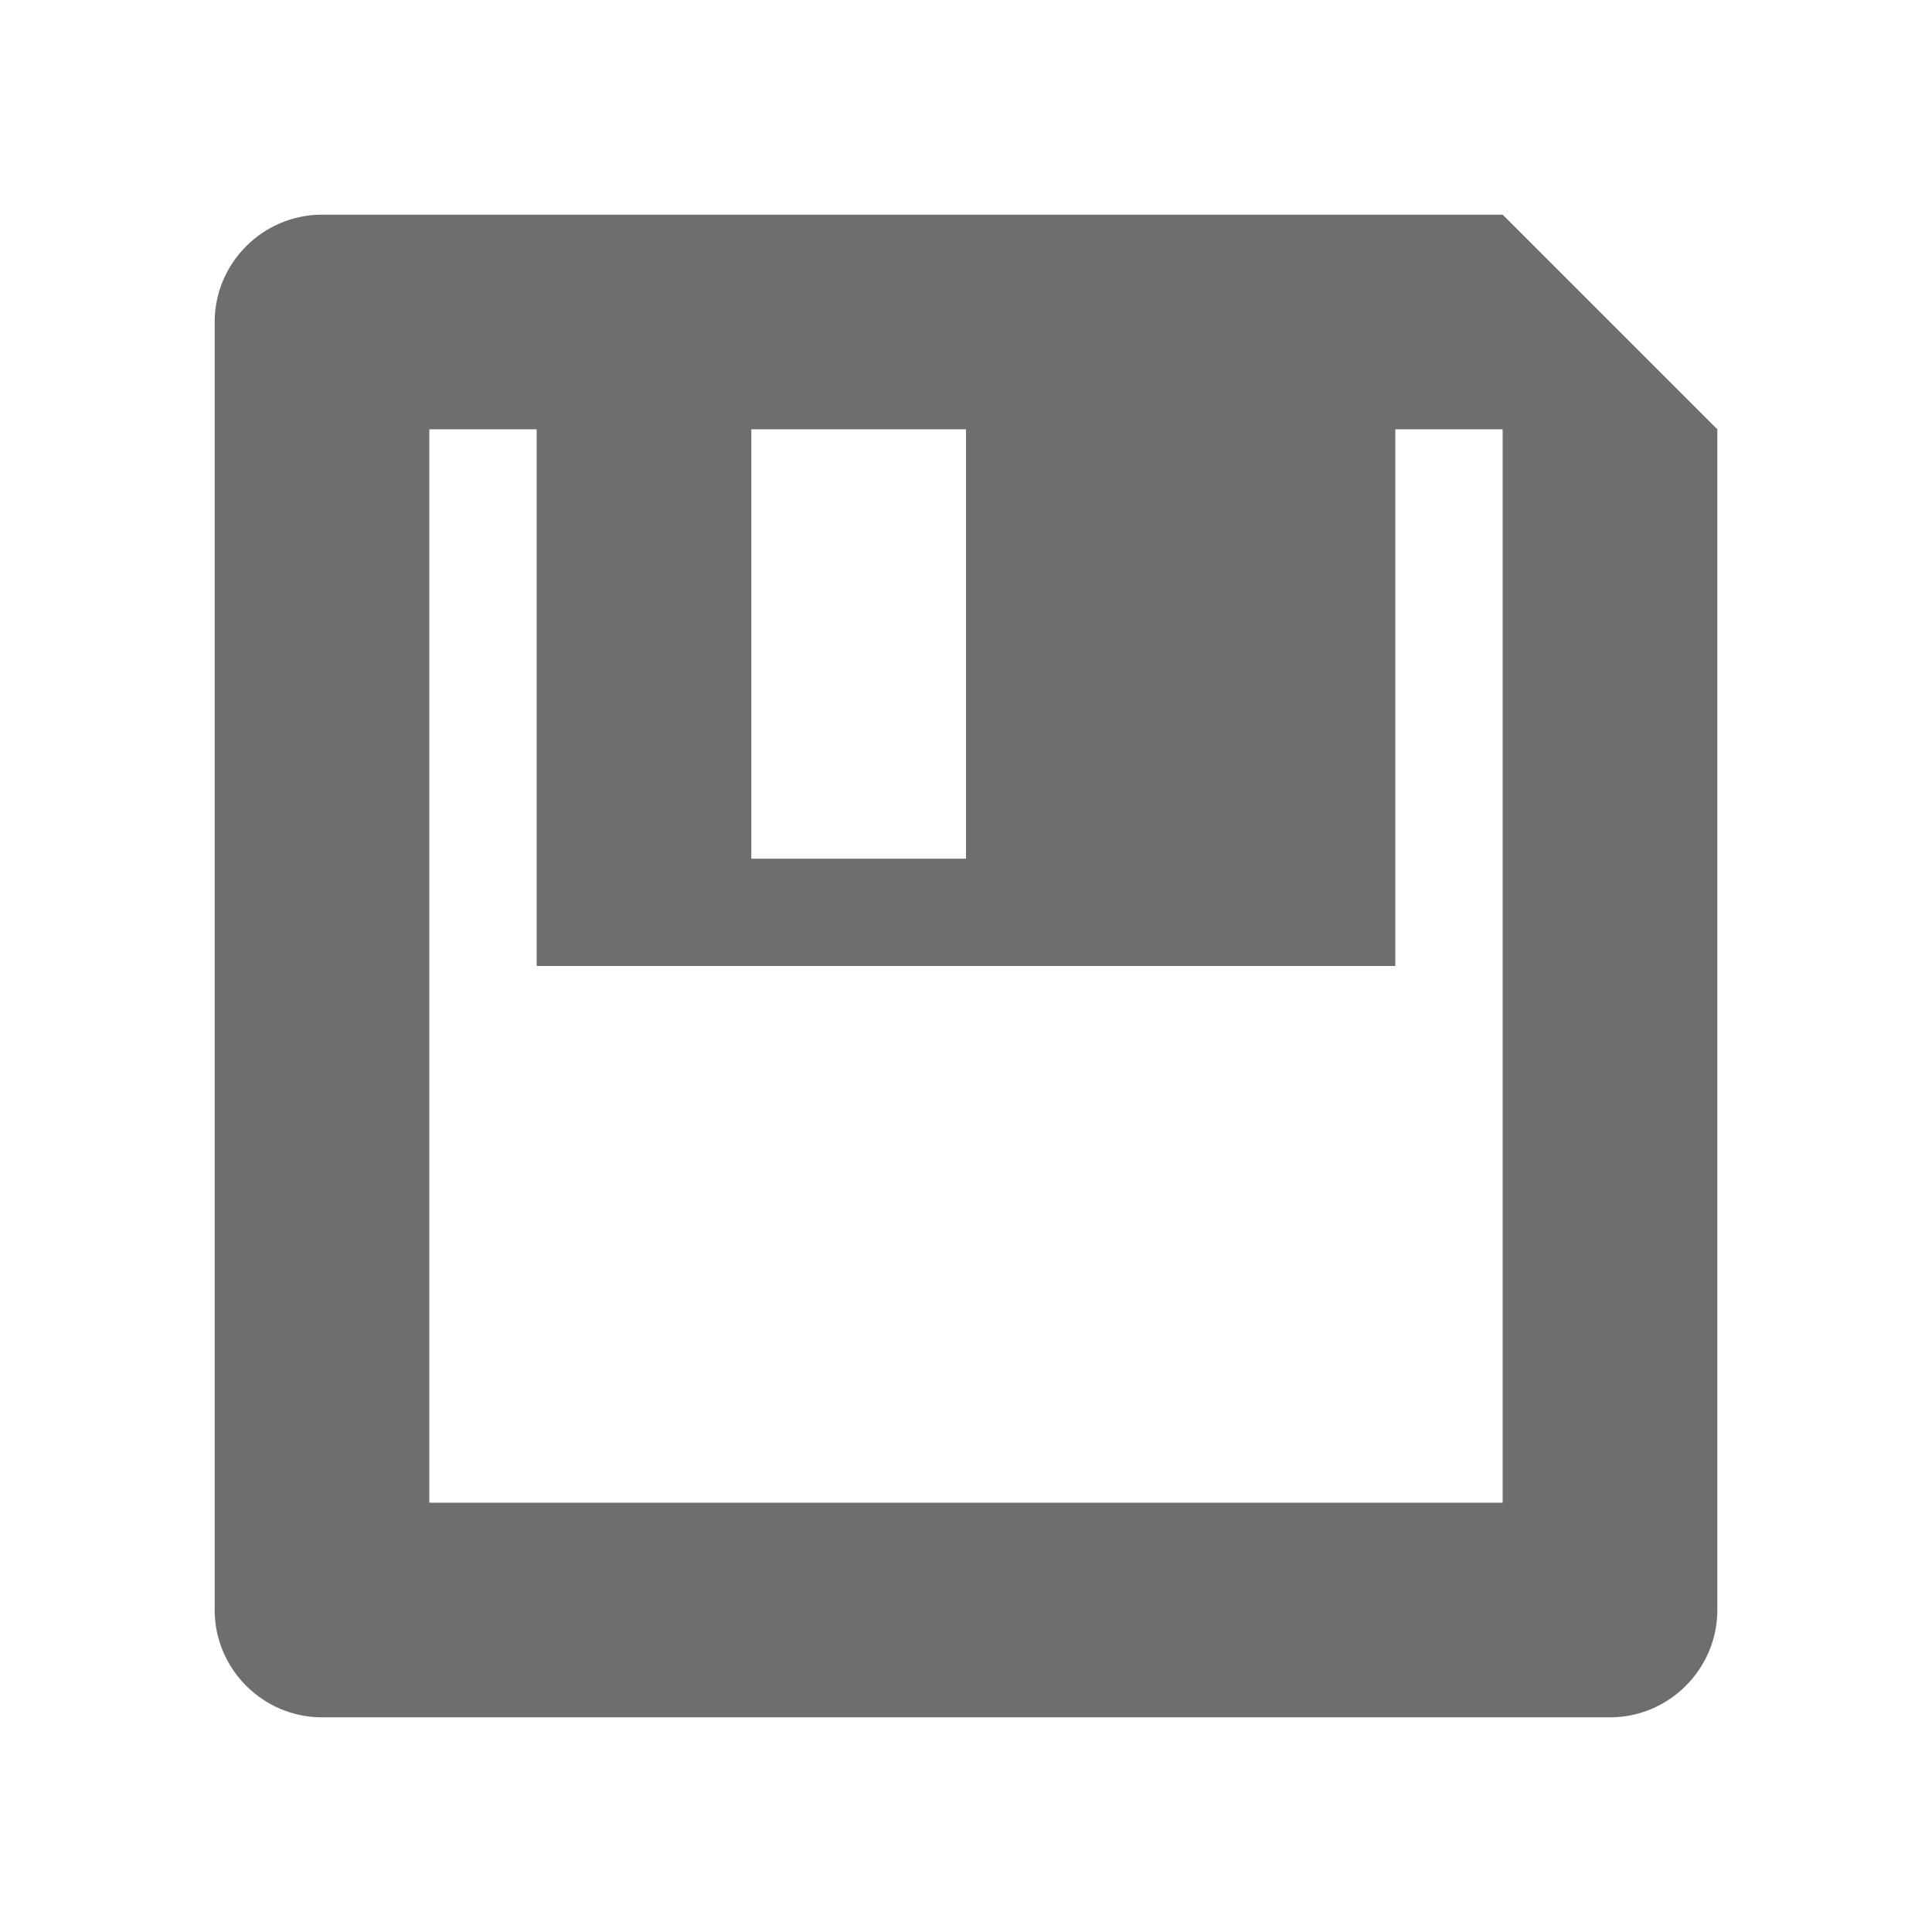
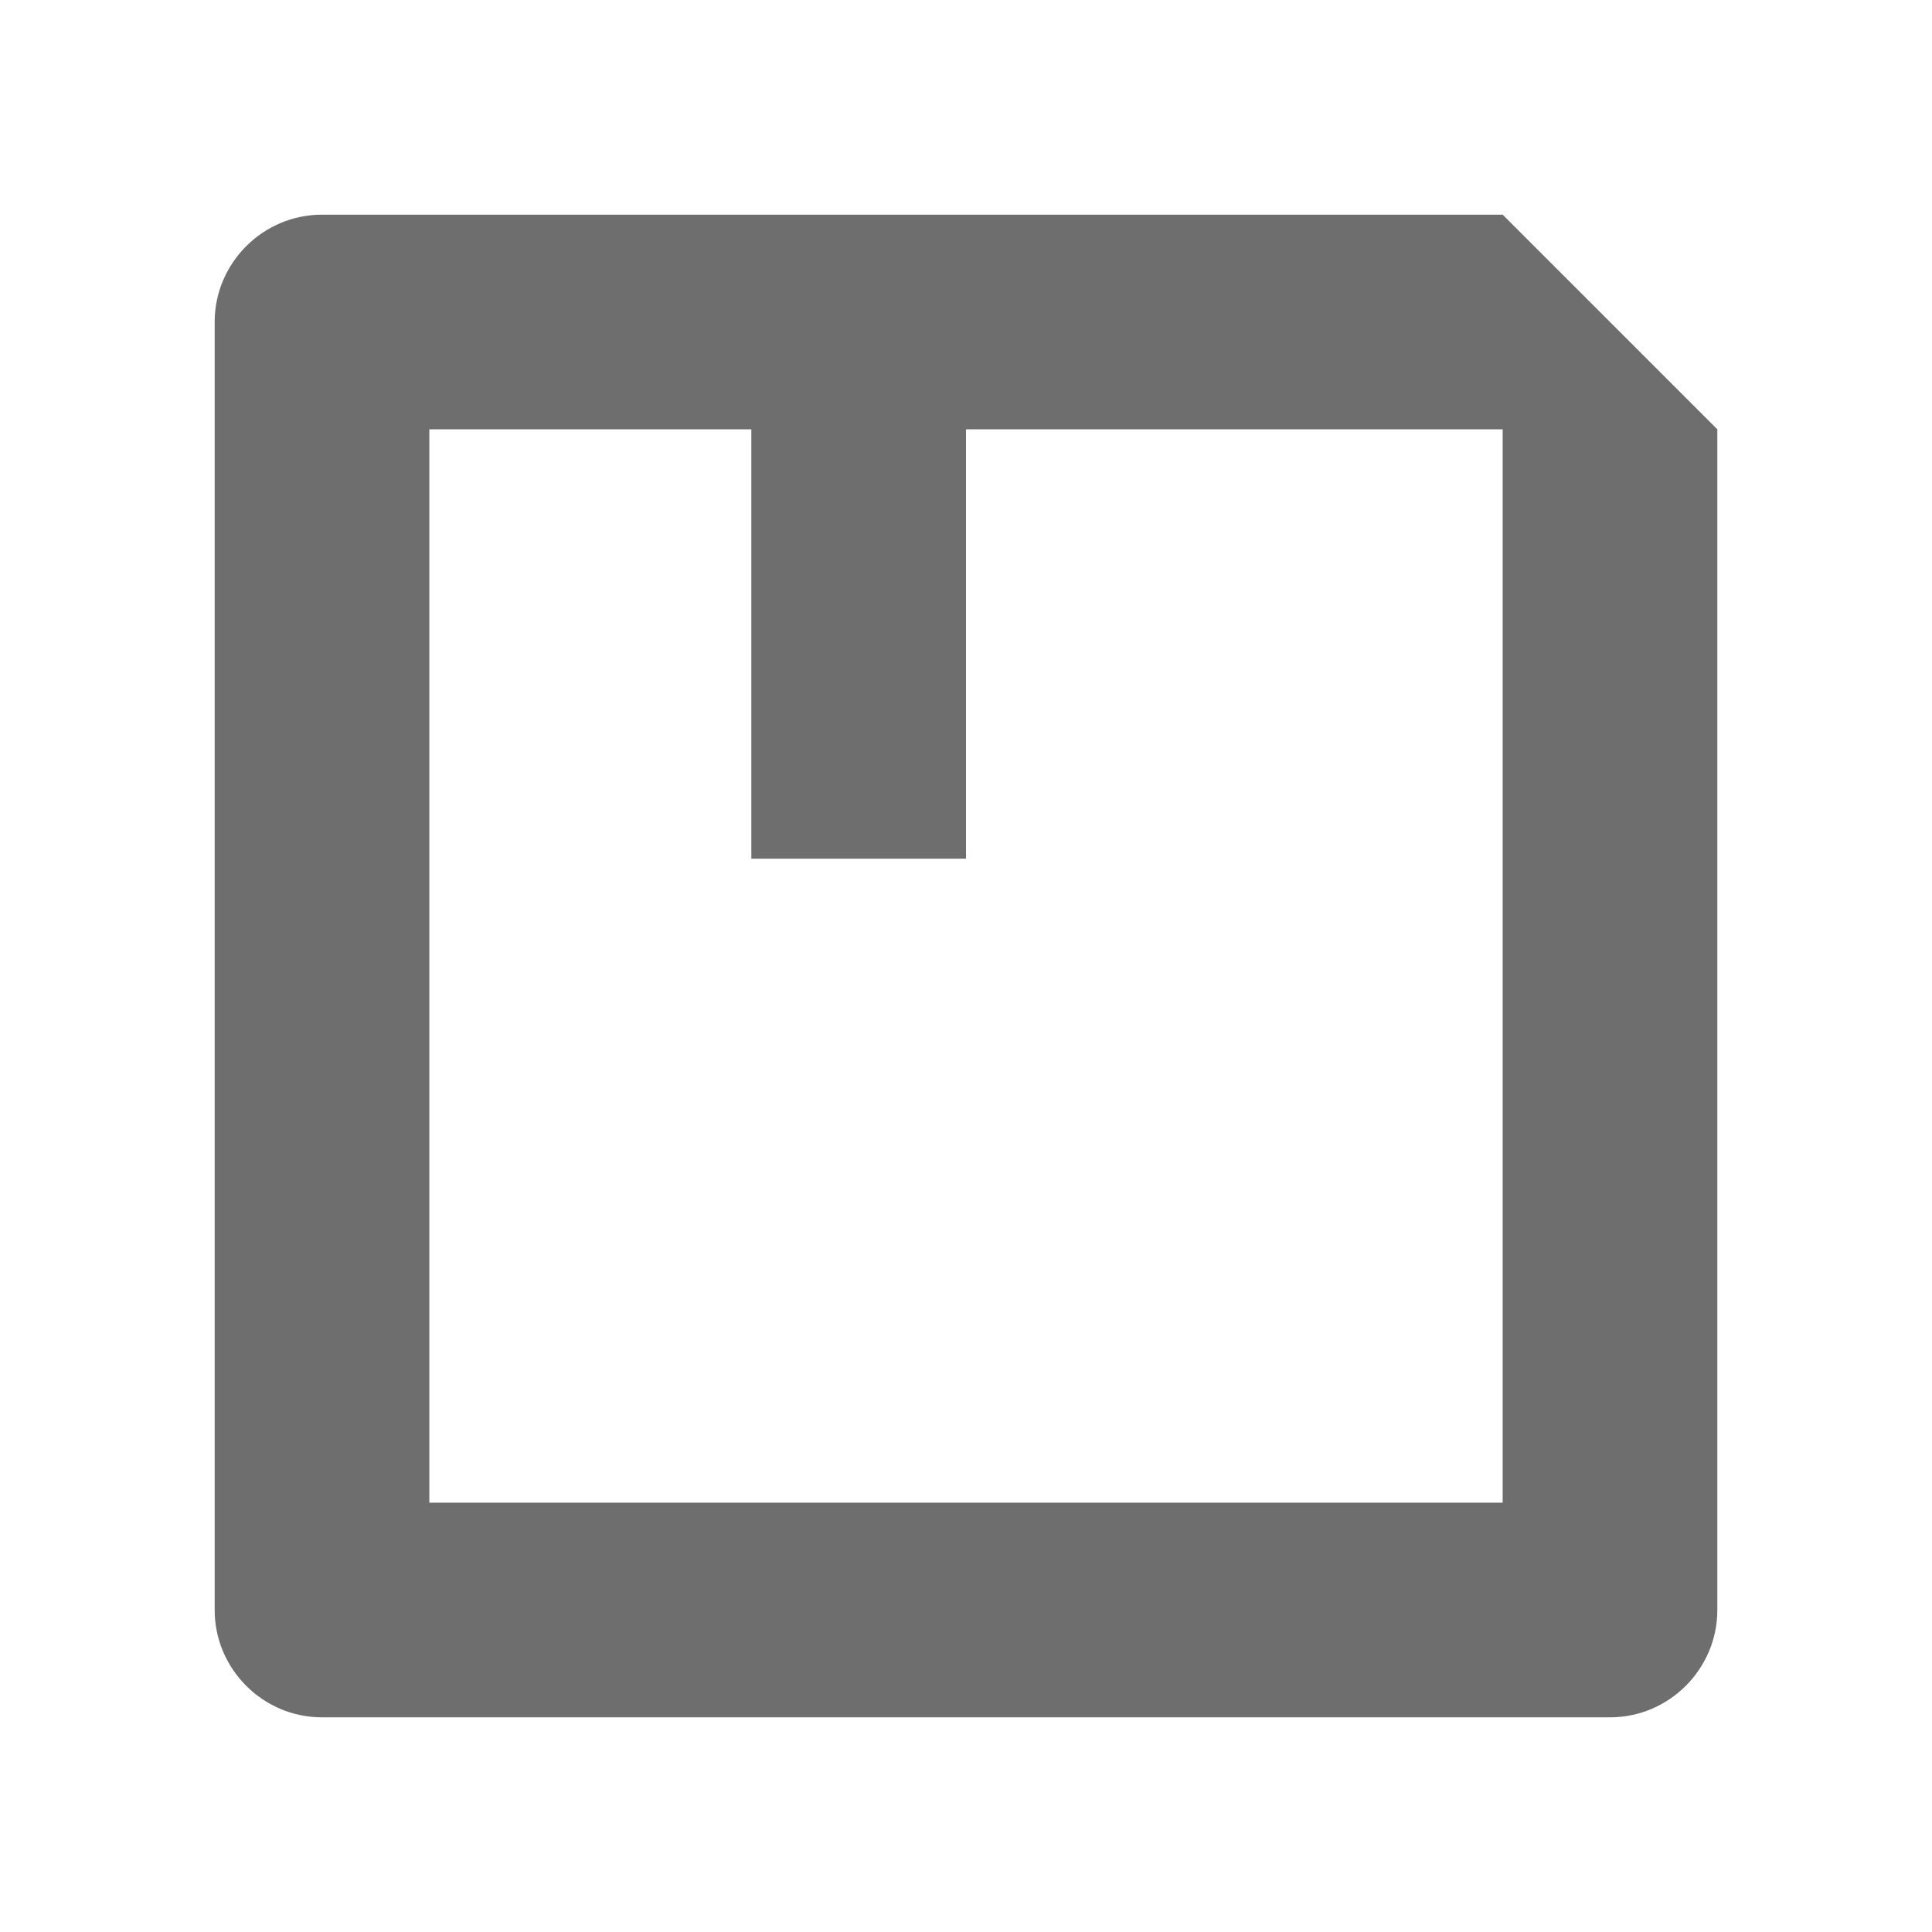
<svg xmlns="http://www.w3.org/2000/svg" width="18" height="18" version="1.1">
  <defs>
    <style id="current-color-scheme" type="text/css">
   .ColorScheme-Text { color:#6e6e6e; } .ColorScheme-Highlight { color:#4285f4; } .ColorScheme-NeutralText { color:#ff9800; } .ColorScheme-PositiveText { color:#4caf50; } .ColorScheme-NegativeText { color:#f44336; }
  </style>
  </defs>
-   <path style="fill:currentColor" class="ColorScheme-Text" d="m 15,16 c 0.55,0 1,-0.45 1,-1 V 4 L 14,2 H 3 C 2.45,2 2,2.45 2,3 v 12 c 0,0.55 0.45,1 1,1 z M 14,14 H 4 V 4 h 1 v 5 h 8 V 4 h 1 z M 9,8 H 7 V 4 h 2 z" />
+   <path style="fill:currentColor" class="ColorScheme-Text" d="m 15,16 c 0.55,0 1,-0.45 1,-1 V 4 L 14,2 H 3 C 2.45,2 2,2.45 2,3 v 12 c 0,0.55 0.45,1 1,1 z M 14,14 H 4 V 4 h 1 h 8 V 4 h 1 z M 9,8 H 7 V 4 h 2 z" />
</svg>